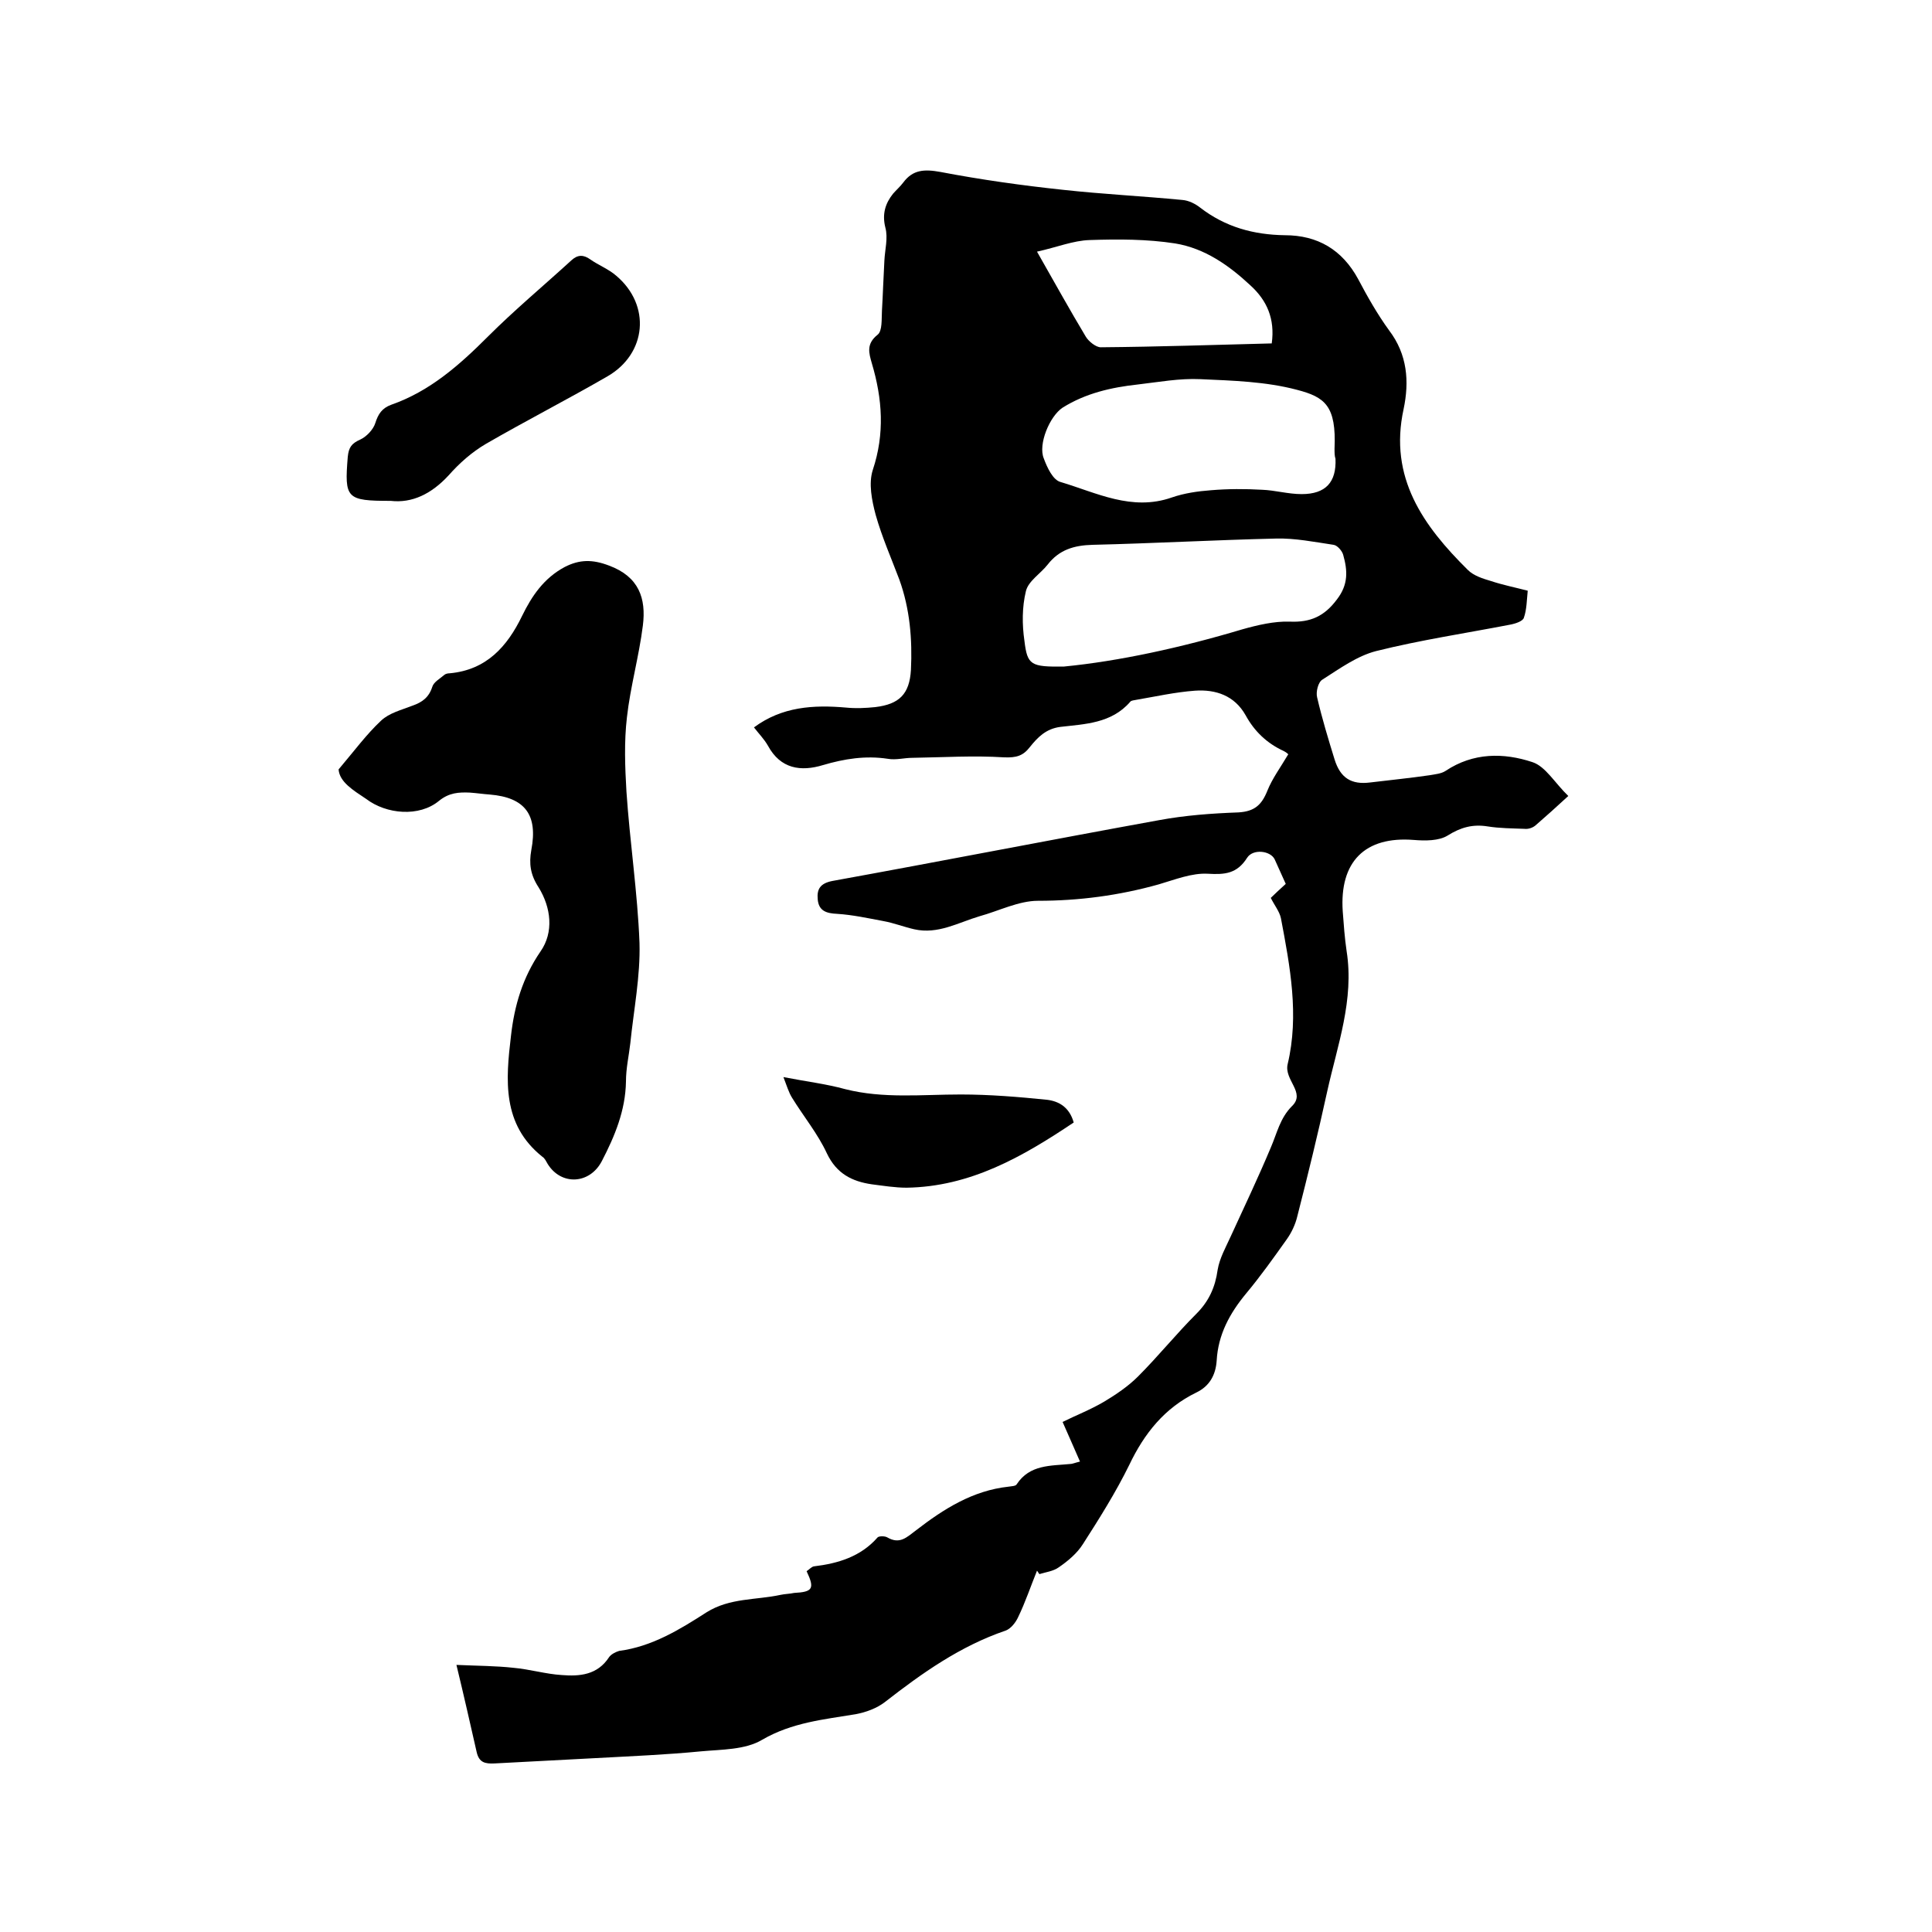
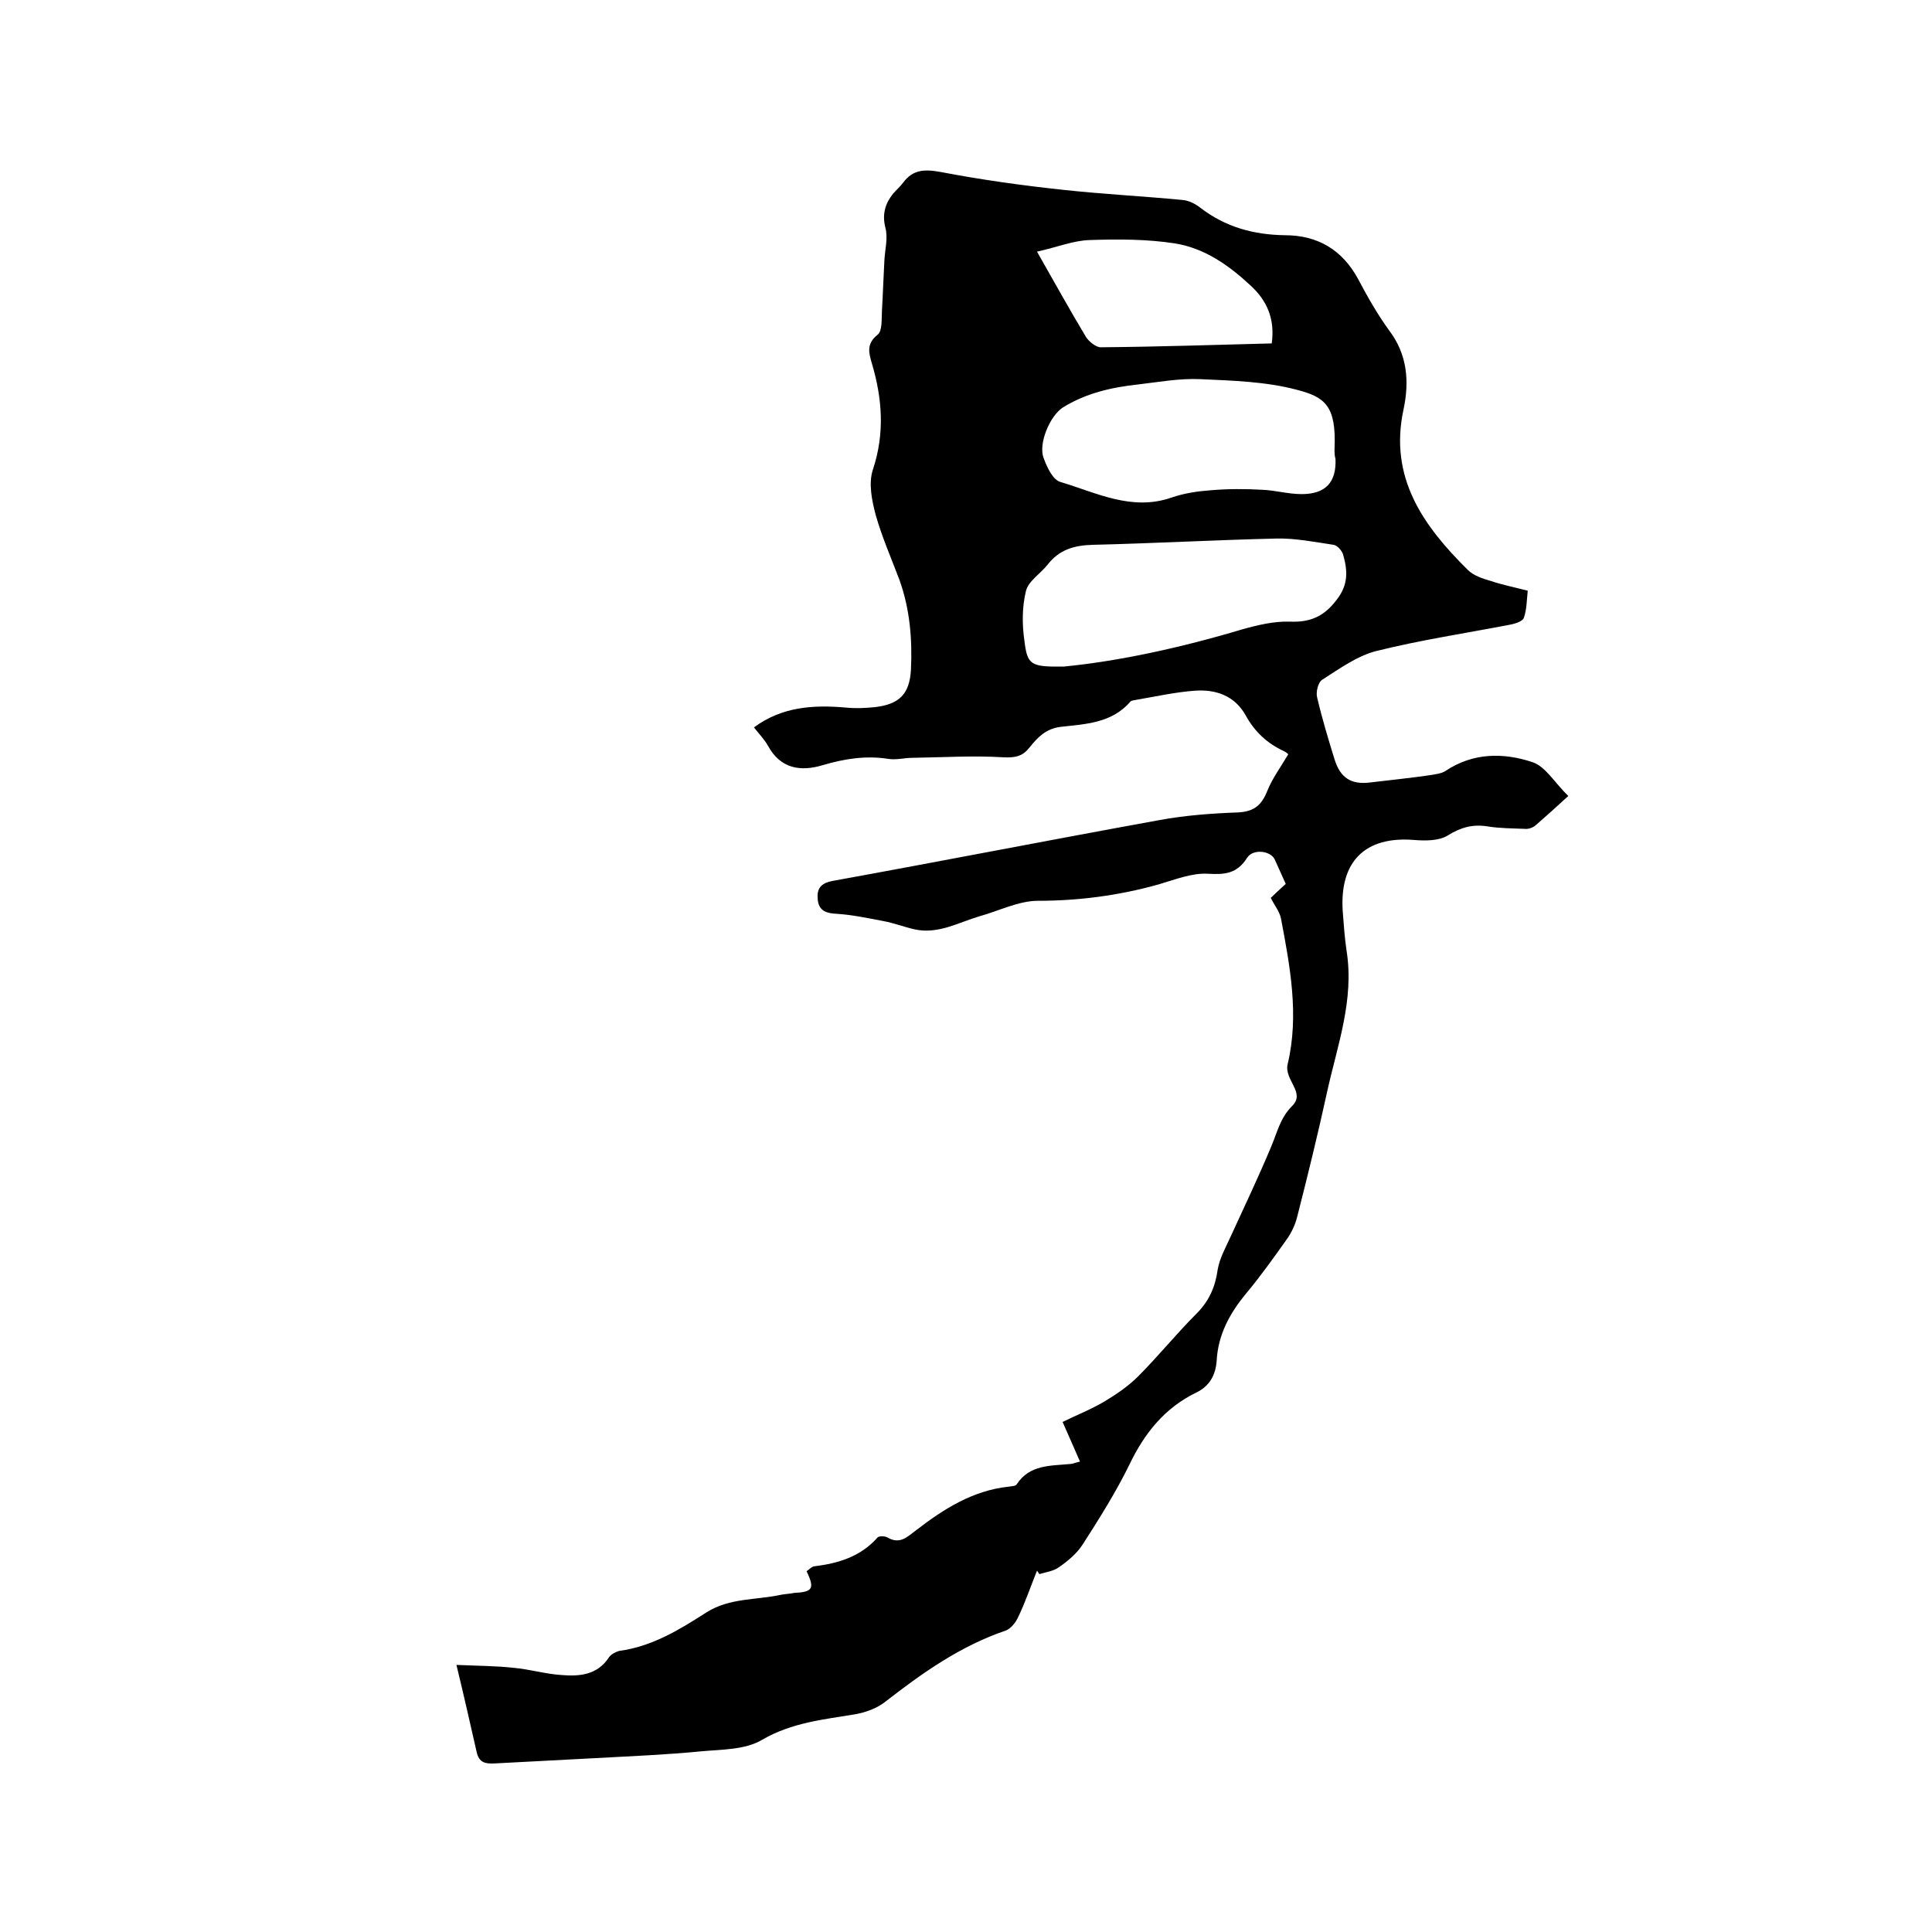
<svg xmlns="http://www.w3.org/2000/svg" enable-background="new 0 0 400 400" viewBox="0 0 400 400">
  <path d="m167 325.3c.6-.4 1-.9 1.5-1 5-.6 9.7-2 13.2-6 .3-.3 1.5-.3 2 0 2.6 1.5 4 0 6-1.5 5.7-4.4 11.7-8.2 19.1-9 .6-.1 1.5-.1 1.7-.5 2.7-4.1 7-3.8 11.1-4.2.4 0 .8-.2 2-.5-1.2-2.7-2.3-5.3-3.6-8.2 2.6-1.3 5.7-2.5 8.6-4.2 2.5-1.5 5-3.2 7-5.2 4.2-4.2 7.9-8.8 12.1-13 2.6-2.6 3.9-5.5 4.4-9.1.4-2.4 1.7-4.7 2.7-6.9 2.8-6.1 5.7-12.2 8.3-18.4 1.3-3 1.9-6.1 4.4-8.6 2.9-2.8-1.7-5.4-.9-8.7 2.4-10.1.5-20.2-1.4-30.2-.3-1.4-1.3-2.6-2.1-4.2.8-.8 1.9-1.8 3.1-2.9-.8-1.7-1.5-3.4-2.3-5.1-.9-1.8-4.5-2.2-5.7-.3-2.1 3.3-4.6 3.5-8.1 3.3-3.3-.2-6.8 1.2-10.2 2.2-8.2 2.3-16.5 3.4-25 3.4-4 0-8.1 2.1-12.1 3.2-4.4 1.3-8.6 3.8-13.5 2.7-2.2-.5-4.2-1.3-6.4-1.7-3.2-.6-6.4-1.3-9.6-1.5-2.2-.1-3.8-.6-4-3-.2-2.1.5-3.3 3-3.8 22.6-4.1 45.1-8.5 67.7-12.6 5.4-1 10.9-1.4 16.4-1.6 3.3-.2 4.8-1.5 6-4.5 1-2.5 2.7-4.8 4.3-7.5.2.1-.3-.4-.9-.7-3.5-1.6-6.1-4.1-7.9-7.4-2.3-4.1-6.2-5.4-10.5-5.1-4.1.3-8.1 1.2-12.2 1.9-.4.1-1 .1-1.2.4-3.9 4.5-9.4 4.6-14.5 5.2-3 .4-4.7 2.2-6.3 4.2-1.4 1.8-2.8 2.2-5.3 2.1-6.3-.4-12.6 0-19 .1-1.7 0-3.4.5-5.1.2-4.6-.7-9 0-13.4 1.3-4.6 1.4-8.8.8-11.4-4-.8-1.4-1.9-2.5-2.9-3.8 5.8-4.3 12.3-4.7 19.1-4.1 2 .2 4 .1 6-.1 5-.6 7.1-2.7 7.4-7.7.3-6.3-.2-12.6-2.4-18.7-1.7-4.5-3.6-8.8-4.9-13.4-.8-3-1.5-6.5-.6-9.3 2.5-7.5 2-14.7-.2-22.1-.6-2.1-1.2-4 1.2-5.9 1-.8.8-3.2.9-5 .2-3.4.3-6.8.5-10.3.1-2.3.8-4.7.2-6.9-.7-2.8 0-5 1.6-7 .7-.8 1.5-1.5 2.1-2.3 2-2.7 4.4-2.8 7.7-2.2 8.4 1.6 16.9 2.8 25.4 3.7 8.2.9 16.4 1.3 24.7 2.1 1.3.1 2.7.8 3.7 1.6 5.2 4 11 5.6 17.5 5.7 6.8 0 11.9 3 15.2 9.1 1.9 3.6 4 7.3 6.4 10.6 3.8 5 4.2 10.6 3 16.3-3.1 14.2 4.1 24.2 13.3 33.3 1.2 1.2 3.1 1.8 4.8 2.3 2.4.8 4.9 1.3 7.6 2-.2 1.9-.2 3.9-.8 5.6-.2.7-1.7 1.2-2.7 1.4-9.3 1.8-18.7 3.2-27.9 5.5-3.9 1-7.5 3.6-11.1 5.9-.9.5-1.4 2.6-1.1 3.7 1 4.3 2.3 8.6 3.6 12.8 1.2 3.9 3.5 5.3 7.4 4.8 4.1-.5 8.2-.9 12.3-1.5 1.1-.2 2.4-.3 3.3-.9 5.7-3.8 12-3.8 18-1.8 2.7.9 4.6 4.3 7.4 7-2.5 2.3-4.6 4.2-6.8 6.1-.6.5-1.5.8-2.3.7-2.5-.1-5.1-.1-7.6-.5-3.1-.5-5.6.2-8.3 1.9-1.8 1.1-4.6 1.1-7 .9-10.1-.8-15.4 4.5-14.7 14.8.2 2.7.4 5.5.8 8.2 1.6 10.1-1.9 19.5-4 29-1.9 8.7-4 17.3-6.2 25.9-.4 1.7-1.2 3.4-2.2 4.8-2.7 3.8-5.4 7.6-8.4 11.2-3.4 4.1-5.8 8.5-6.1 13.9-.2 3-1.5 5.3-4.2 6.6-6.6 3.2-10.8 8.5-13.9 15-2.8 5.7-6.2 11.1-9.6 16.4-1.2 1.9-3.1 3.5-5 4.8-1.1.8-2.7 1-4 1.4-.2-.2-.3-.5-.5-.7-1.3 3.2-2.4 6.5-3.9 9.6-.5 1.1-1.5 2.4-2.6 2.8-9.4 3.2-17.3 8.8-25 14.8-1.7 1.3-3.9 2.1-6 2.5-6.6 1.1-13.2 1.7-19.4 5.3-3.5 2.1-8.4 2-12.7 2.4-7.2.7-14.5 1-21.8 1.4-7 .4-13.9.7-20.9 1.1-2 .1-3.2-.2-3.7-2.3-1.3-5.7-2.6-11.5-4.2-18.1 4.5.2 8.2.2 11.8.6 3.4.3 6.7 1.3 10 1.5 3.7.3 7.4 0 9.8-3.7.4-.6 1.4-1.1 2.1-1.3 6.8-.9 12.5-4.4 18.1-8 4.8-3 10.2-2.5 15.3-3.6.9-.2 1.9-.2 2.8-.4 3.9-.2 4.3-.9 2.6-4.5zm53.3-187.3c11.3-1.1 24.2-3.9 36.9-7.7 3.2-.9 6.6-1.7 9.8-1.6 4.3.2 7.2-1.1 9.8-4.6 2.4-3.1 2.2-6 1.3-9.2-.2-.8-1.2-2-2-2.1-4-.6-8-1.4-11.9-1.3-12.7.3-25.4 1-38 1.3-3.8.1-6.9 1-9.3 4.1-1.5 1.9-4 3.4-4.5 5.5-.8 3.3-.8 6.9-.3 10.3.6 5 1.3 5.4 8.2 5.3zm56-45.1c.4-8.9-2-10.7-7.8-12.2-6.4-1.7-13.3-1.9-20-2.2-4.3-.2-8.6.6-12.9 1.1-5.5.6-10.8 1.8-15.6 4.8-2.7 1.8-5.1 7.6-3.9 10.5.7 1.9 1.9 4.5 3.5 4.9 7.4 2.2 14.7 6.1 23 3.2 2.6-.9 5.4-1.3 8.1-1.5 3.5-.3 7.1-.3 10.6-.1 2.7.1 5.4.9 8.2.9 5 0 7.2-2.5 7-7.3-.2-.6-.2-1.3-.2-2.1zm-13-21.8c.7-5.1-1-8.9-4.4-12-4.5-4.2-9.5-7.7-15.6-8.7-5.8-.9-11.8-.9-17.7-.7-3.4.1-6.8 1.5-10.9 2.4 3.7 6.5 6.8 12.1 10.1 17.6.6 1 2.1 2.2 3.1 2.2 11.9-.1 23.5-.5 35.4-.8z" />
-   <path d="m70.1 159.3c3.3-3.9 5.8-7.3 8.8-10.1 1.7-1.6 4.2-2.2 6.5-3.1 2-.7 3.4-1.7 4.1-3.9.3-1 1.6-1.7 2.4-2.4.3-.3.8-.4 1.2-.4 7.6-.7 11.9-5.5 15-11.9 2-4.1 4.5-7.8 8.8-10.1 3.1-1.6 5.8-1.6 9.2-.3 6.2 2.3 7.7 6.8 7 12.4-.8 6.4-2.6 12.7-3.3 19-.6 5.1-.4 10.3-.1 15.4.7 10.4 2.3 20.9 2.7 31.3.2 6.9-1.2 13.9-1.9 20.8-.3 2.6-.9 5.2-.9 7.9-.1 6-2.3 11.3-5 16.5-2.5 4.8-8.4 5.1-11.2.6-.3-.5-.6-1.2-1.1-1.5-8.4-6.7-7.6-15.9-6.5-25.1.7-6.2 2.4-12 6.1-17.4 2.8-4 2.2-9.1-.4-13.3-1.7-2.6-2-4.9-1.5-7.7 1.4-7.3-1.3-10.9-8.6-11.5-1.4-.1-2.7-.3-4.1-.4-2.3-.1-4.3 0-6.4 1.7-4.1 3.4-10.9 2.8-15.1-.4-2.7-1.8-5.5-3.5-5.7-6.1z" />
-   <path d="m80.9 103.7c-9.2 0-9.6-.5-8.9-9.1.2-2 .8-2.8 2.6-3.6 1.3-.6 2.7-2.1 3.1-3.4.6-1.9 1.4-3.1 3.3-3.8 8-2.8 14.1-8.2 20-14.1 5.5-5.5 11.5-10.5 17.3-15.8 1.3-1.2 2.5-1.2 3.9-.2 1.7 1.2 3.8 2 5.4 3.4 7.2 6.1 6.3 16.1-1.8 20.8-8.3 4.8-16.9 9.2-25.2 14-2.9 1.7-5.5 4-7.7 6.5-3.6 3.9-7.6 5.8-12 5.3z" />
-   <path d="m222.3 232.4c-10.6 7.1-21.4 13.3-34.6 13.5-2.4 0-4.8-.4-7.2-.7-4.1-.6-7.3-2.2-9.3-6.4-1.9-4.1-4.8-7.6-7.2-11.5-.7-1.1-1.1-2.5-1.8-4.3 4.6.9 8.8 1.4 12.8 2.5 7.9 2 15.9 1.1 23.9 1.1 6 0 12 .5 17.9 1.1 2.4.3 4.6 1.5 5.5 4.7z" />
</svg>